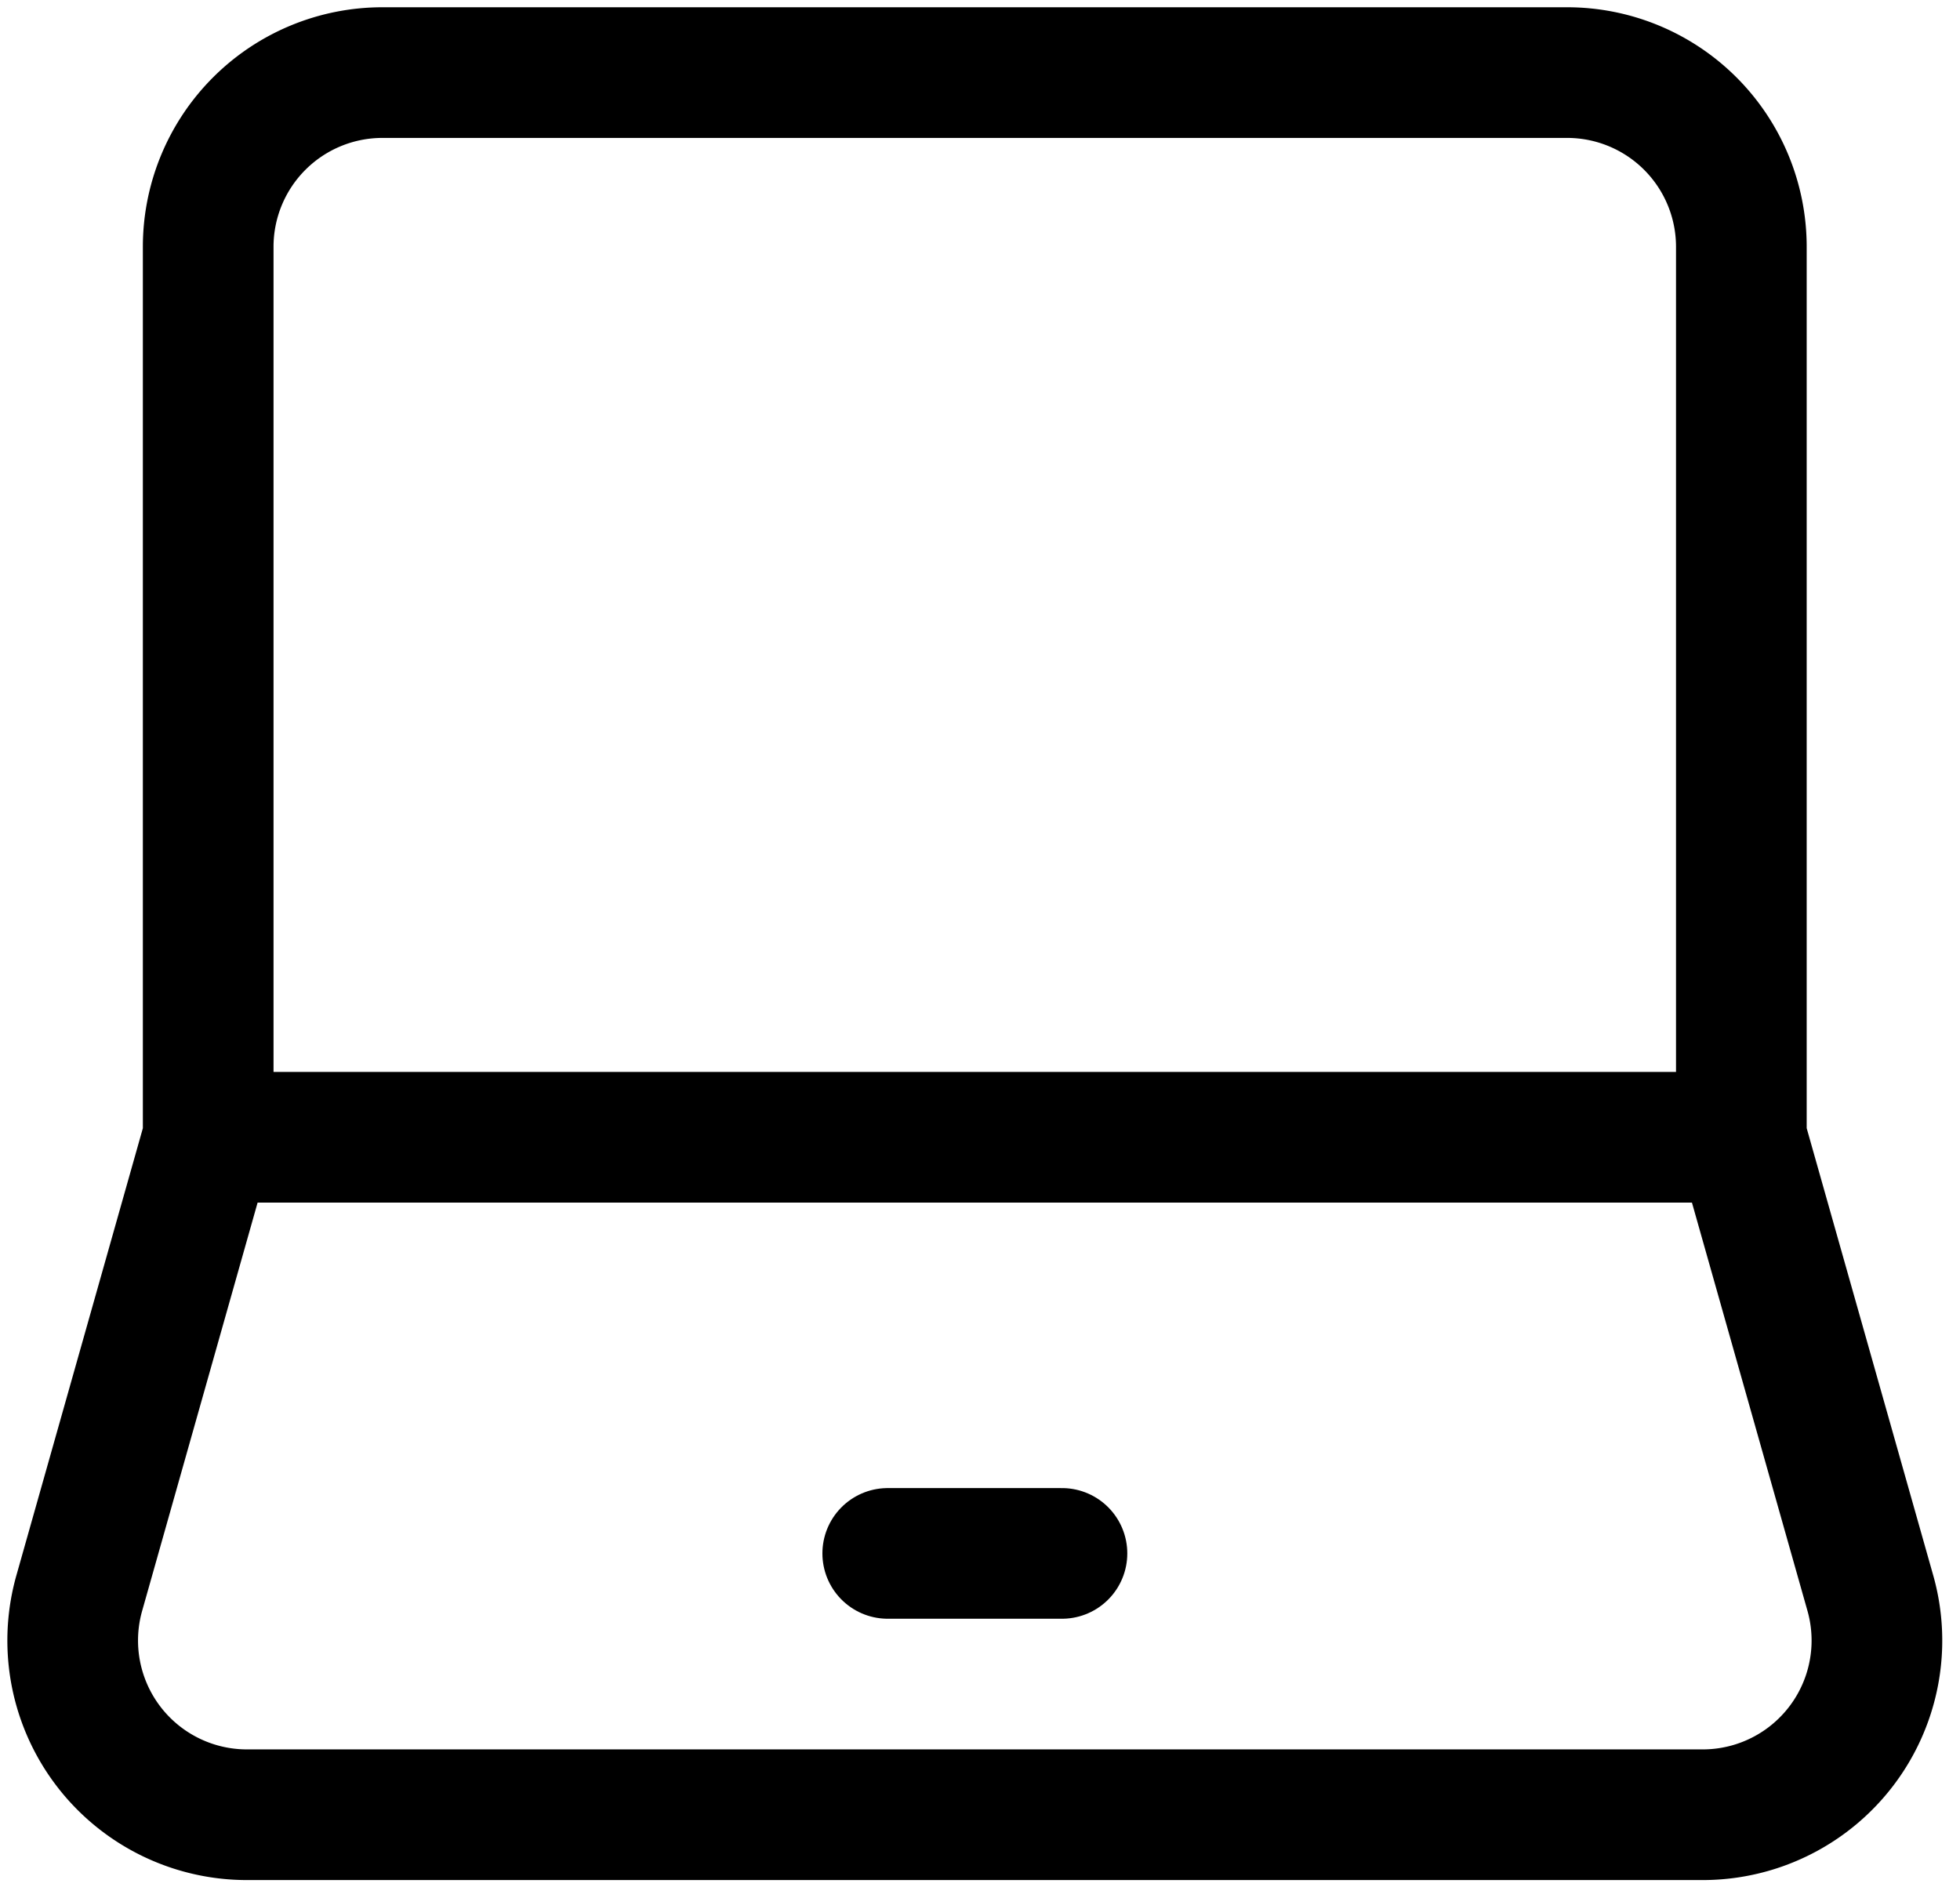
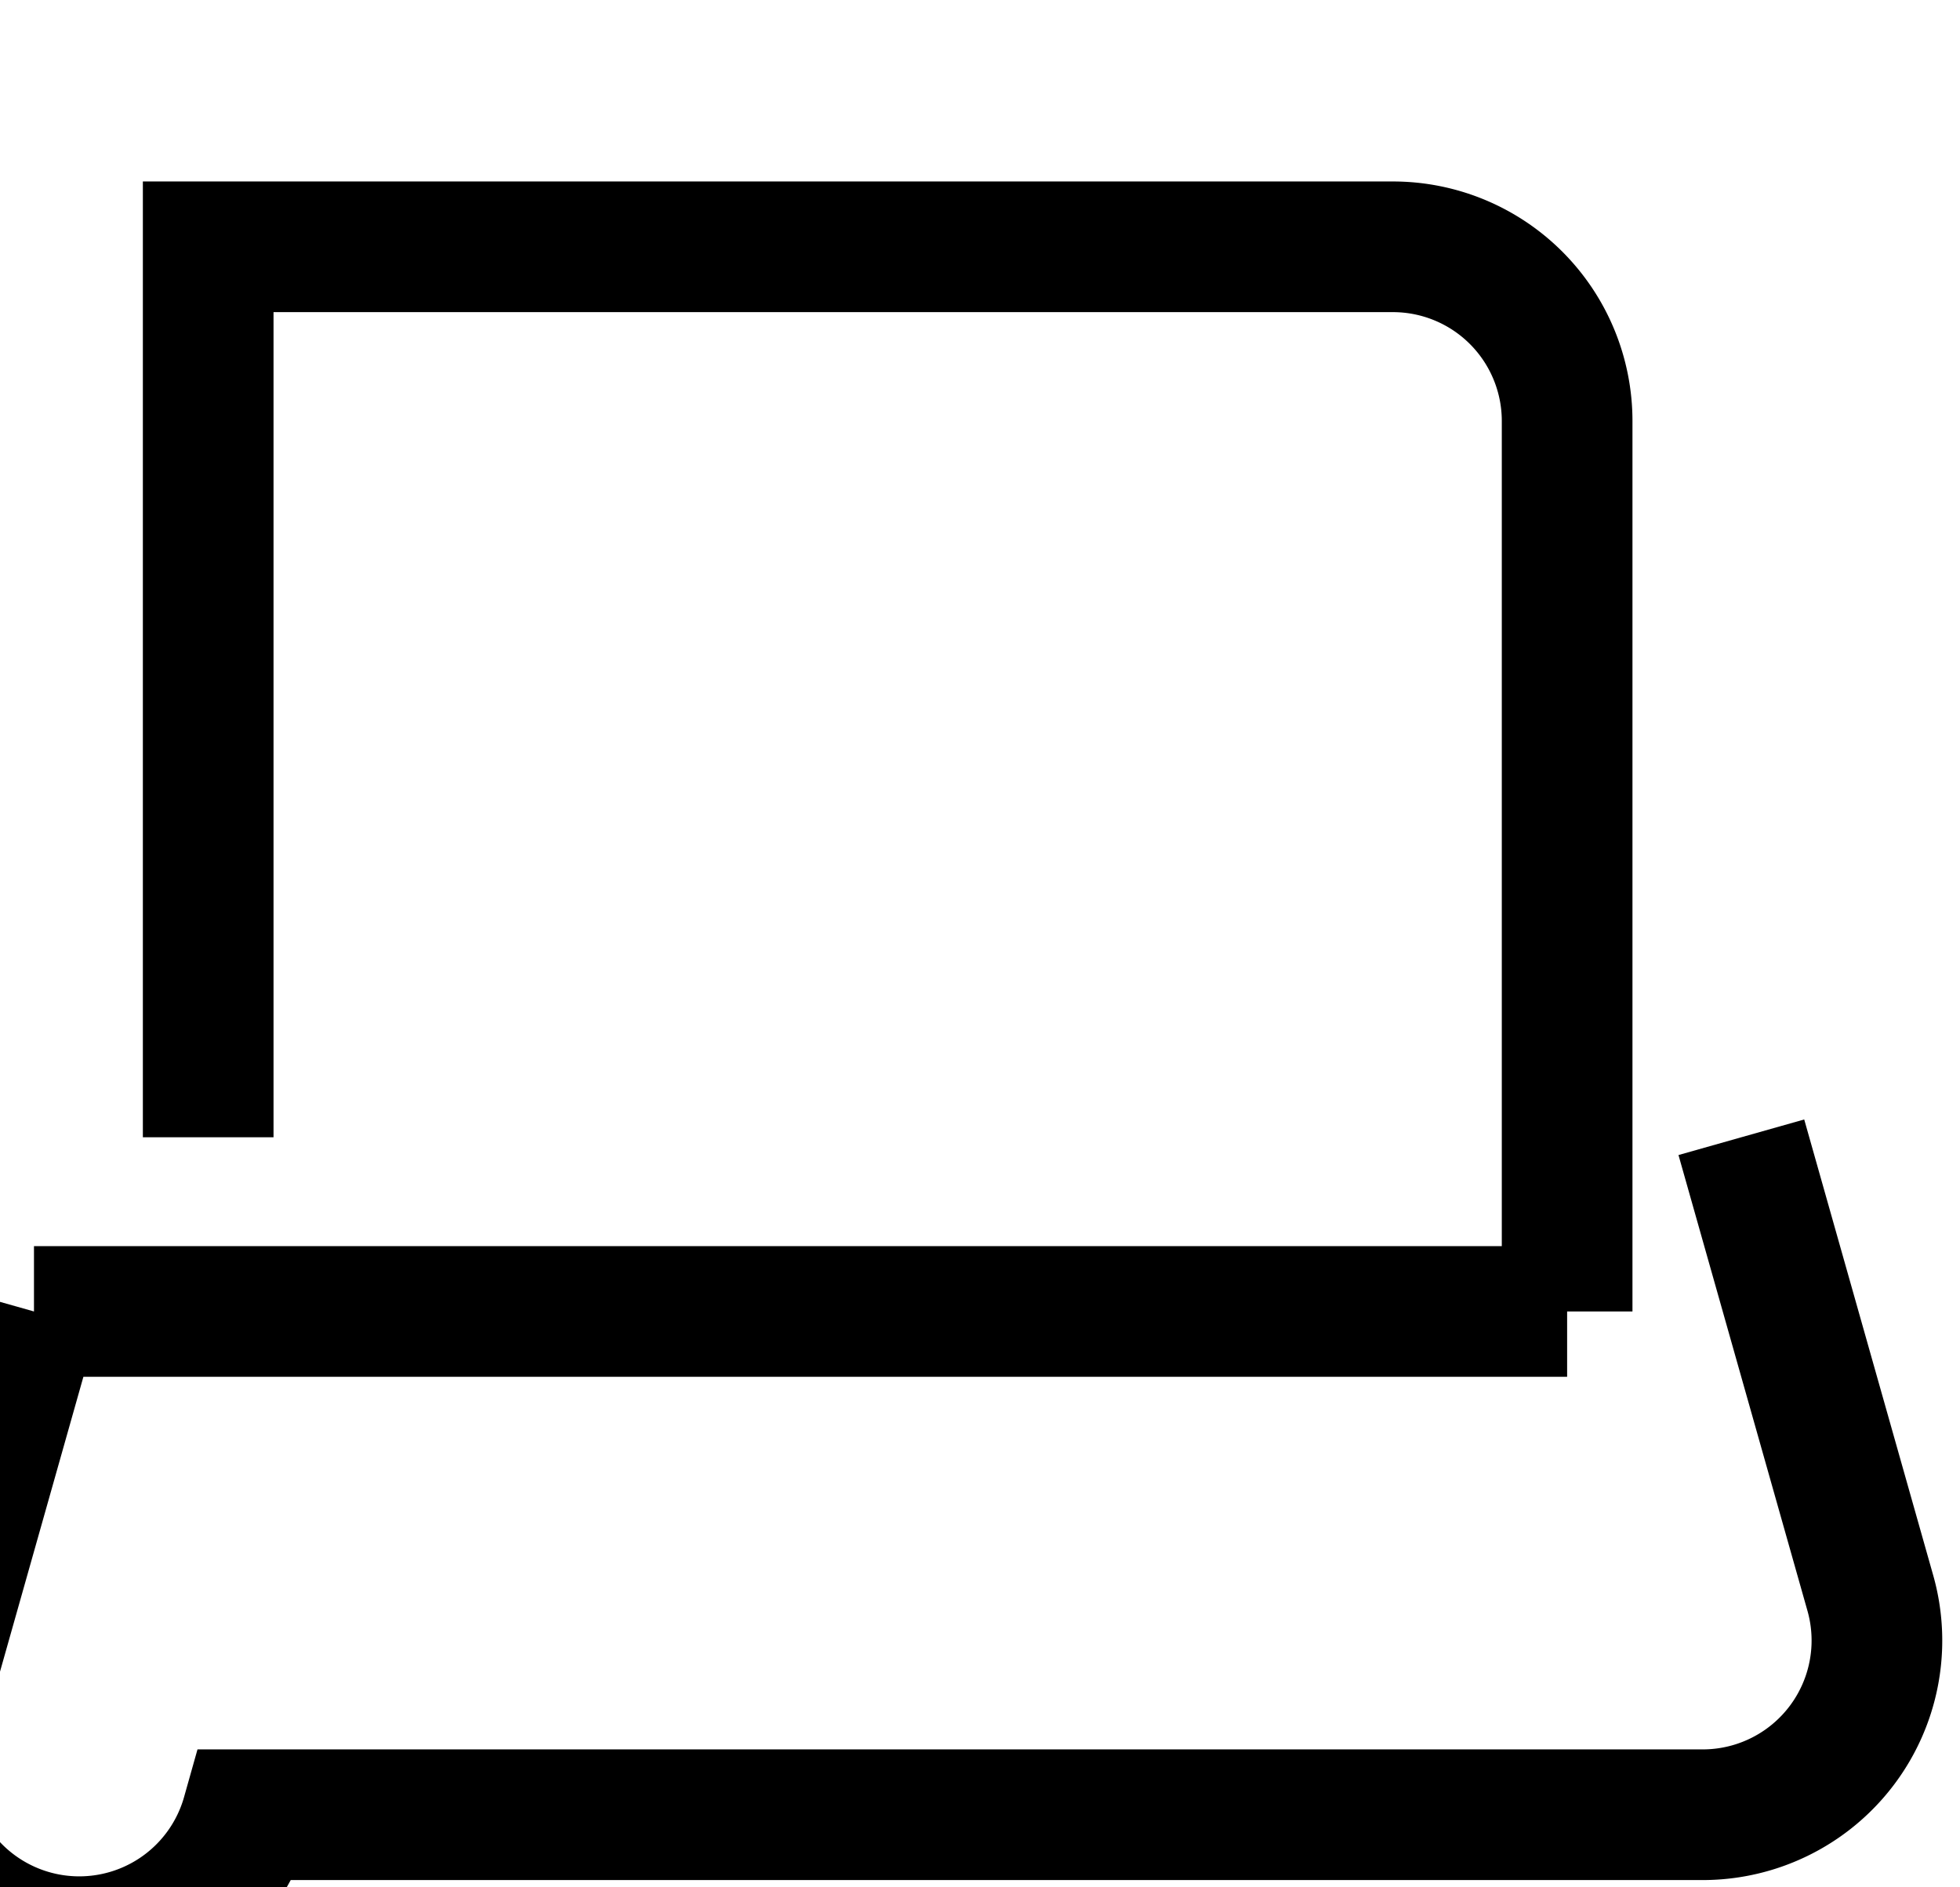
<svg xmlns="http://www.w3.org/2000/svg" width="27" height="26" viewBox="0 0 27 26" fill="none">
-   <path d="M2.868 15.667V3.4a2.4 2.4 0 0 1 2.4-2.4h16.32a2.4 2.4 0 0 1 2.4 2.4v12.267m-21.12 0h21.12m-21.12 0-1.776 6.28A2.4 2.4 0 0 0 3.402 25h20.053a2.4 2.4 0 0 0 2.31-3.053l-1.777-6.28" stroke="#000" stroke-width="1.8" />
-   <path d="M12.229 21.4h2.4" stroke="#000" stroke-width="1.8" stroke-linecap="round" stroke-linejoin="round" />
+   <path d="M2.868 15.667V3.4h16.32a2.4 2.4 0 0 1 2.4 2.4v12.267m-21.12 0h21.12m-21.12 0-1.776 6.28A2.4 2.4 0 0 0 3.402 25h20.053a2.4 2.4 0 0 0 2.31-3.053l-1.777-6.28" stroke="#000" stroke-width="1.8" />
</svg>